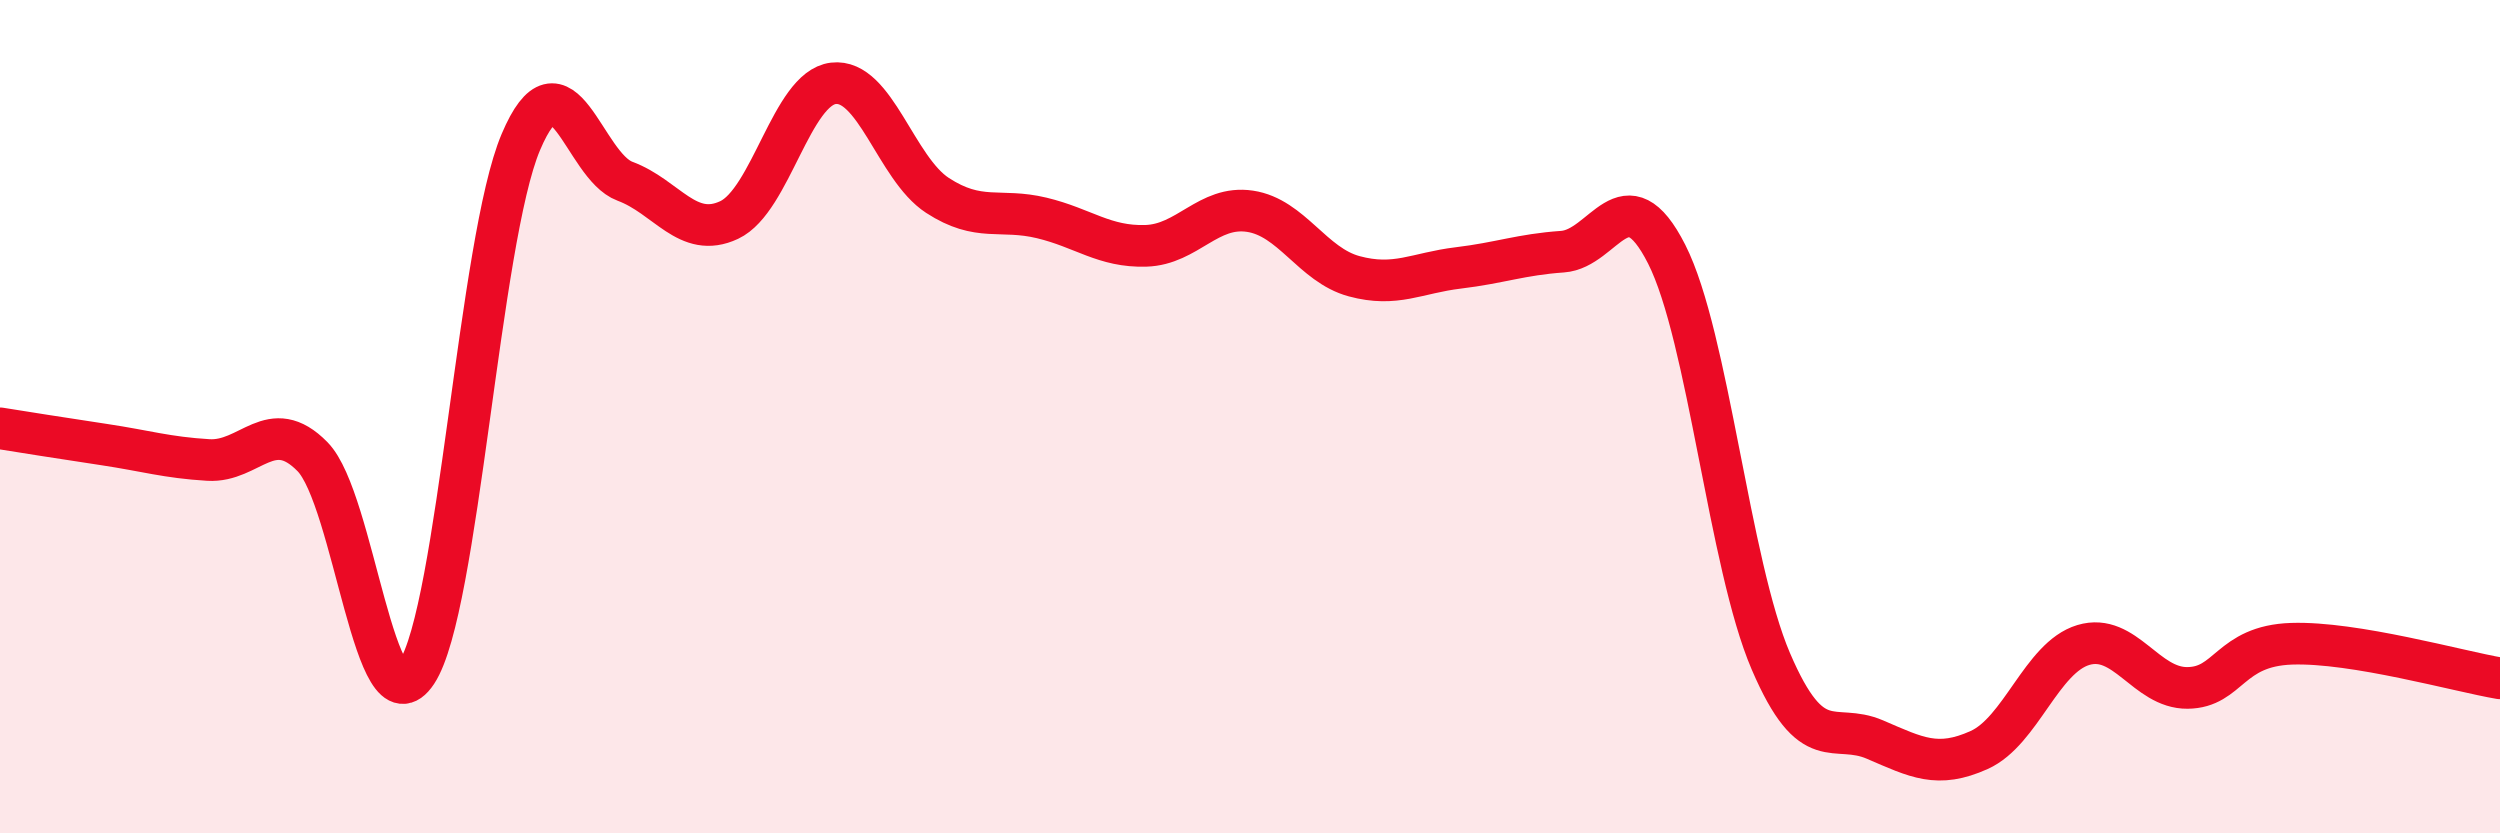
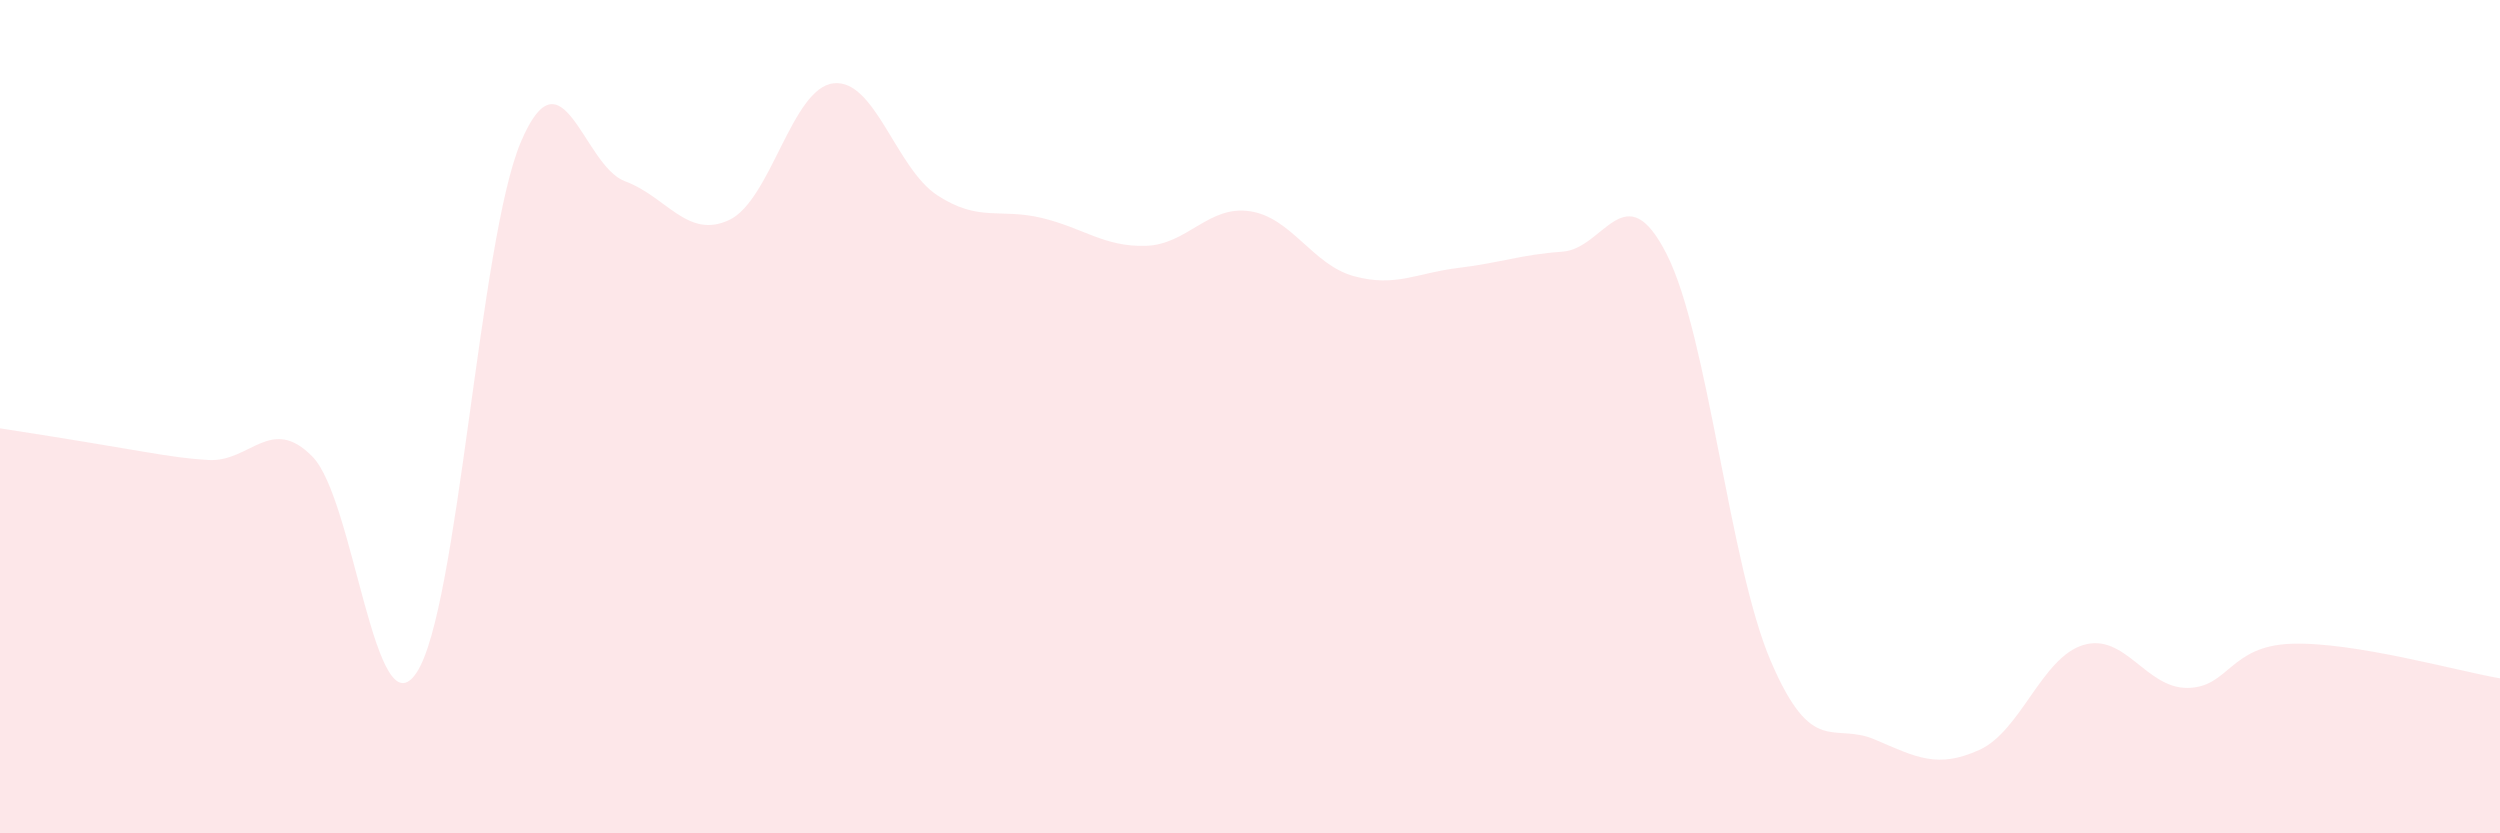
<svg xmlns="http://www.w3.org/2000/svg" width="60" height="20" viewBox="0 0 60 20">
-   <path d="M 0,10.28 C 0.5,10.36 1.5,10.52 2.5,10.67 C 3.5,10.82 4,10.98 5,11.04 C 6,11.1 6.5,9.94 7.5,10.96 C 8.5,11.98 9,17.65 10,16.14 C 11,14.63 11.5,5.77 12.5,3.41 C 13.5,1.05 14,3.98 15,4.35 C 16,4.72 16.5,5.75 17.5,5.28 C 18.5,4.81 19,2.12 20,2 C 21,1.88 21.5,4.04 22.5,4.69 C 23.5,5.34 24,4.99 25,5.23 C 26,5.47 26.5,5.93 27.5,5.9 C 28.5,5.87 29,4.92 30,5.07 C 31,5.22 31.5,6.36 32.5,6.63 C 33.5,6.9 34,6.55 35,6.43 C 36,6.31 36.5,6.11 37.5,6.04 C 38.5,5.97 39,4.13 40,6.1 C 41,8.07 41.5,13.54 42.5,15.87 C 43.5,18.2 44,17.32 45,17.75 C 46,18.18 46.5,18.45 47.5,18 C 48.5,17.55 49,15.78 50,15.48 C 51,15.18 51.5,16.52 52.5,16.51 C 53.5,16.5 53.5,15.5 55,15.45 C 56.5,15.4 59,16.11 60,16.28L60 20L0 20Z" fill="#EB0A25" opacity="0.1" stroke-linecap="round" stroke-linejoin="round" />
-   <path d="M 0,10.28 C 0.5,10.36 1.5,10.52 2.5,10.67 C 3.5,10.82 4,10.98 5,11.04 C 6,11.1 6.5,9.94 7.5,10.96 C 8.5,11.98 9,17.65 10,16.14 C 11,14.63 11.5,5.77 12.5,3.41 C 13.5,1.05 14,3.98 15,4.35 C 16,4.72 16.5,5.75 17.5,5.28 C 18.5,4.81 19,2.12 20,2 C 21,1.88 21.5,4.04 22.5,4.69 C 23.5,5.34 24,4.99 25,5.23 C 26,5.47 26.5,5.93 27.5,5.9 C 28.5,5.87 29,4.92 30,5.07 C 31,5.22 31.5,6.36 32.5,6.63 C 33.5,6.9 34,6.55 35,6.43 C 36,6.31 36.5,6.11 37.5,6.04 C 38.5,5.97 39,4.13 40,6.1 C 41,8.07 41.5,13.54 42.5,15.87 C 43.5,18.2 44,17.32 45,17.75 C 46,18.18 46.5,18.45 47.5,18 C 48.5,17.55 49,15.78 50,15.48 C 51,15.18 51.5,16.52 52.5,16.51 C 53.5,16.5 53.5,15.5 55,15.45 C 56.5,15.4 59,16.11 60,16.28" stroke="#EB0A25" stroke-width="1" fill="none" stroke-linecap="round" stroke-linejoin="round" />
+   <path d="M 0,10.28 C 3.5,10.82 4,10.98 5,11.04 C 6,11.1 6.5,9.94 7.5,10.96 C 8.5,11.98 9,17.65 10,16.14 C 11,14.63 11.5,5.77 12.5,3.41 C 13.5,1.05 14,3.98 15,4.35 C 16,4.72 16.5,5.75 17.5,5.28 C 18.5,4.81 19,2.12 20,2 C 21,1.88 21.5,4.04 22.5,4.69 C 23.5,5.34 24,4.99 25,5.23 C 26,5.47 26.5,5.93 27.5,5.9 C 28.5,5.87 29,4.92 30,5.07 C 31,5.22 31.5,6.36 32.5,6.63 C 33.5,6.9 34,6.55 35,6.43 C 36,6.31 36.5,6.11 37.5,6.04 C 38.5,5.97 39,4.13 40,6.1 C 41,8.07 41.5,13.54 42.5,15.87 C 43.5,18.2 44,17.32 45,17.75 C 46,18.18 46.5,18.45 47.5,18 C 48.5,17.55 49,15.78 50,15.48 C 51,15.18 51.5,16.52 52.5,16.51 C 53.5,16.5 53.5,15.5 55,15.45 C 56.5,15.4 59,16.11 60,16.28L60 20L0 20Z" fill="#EB0A25" opacity="0.1" stroke-linecap="round" stroke-linejoin="round" />
</svg>